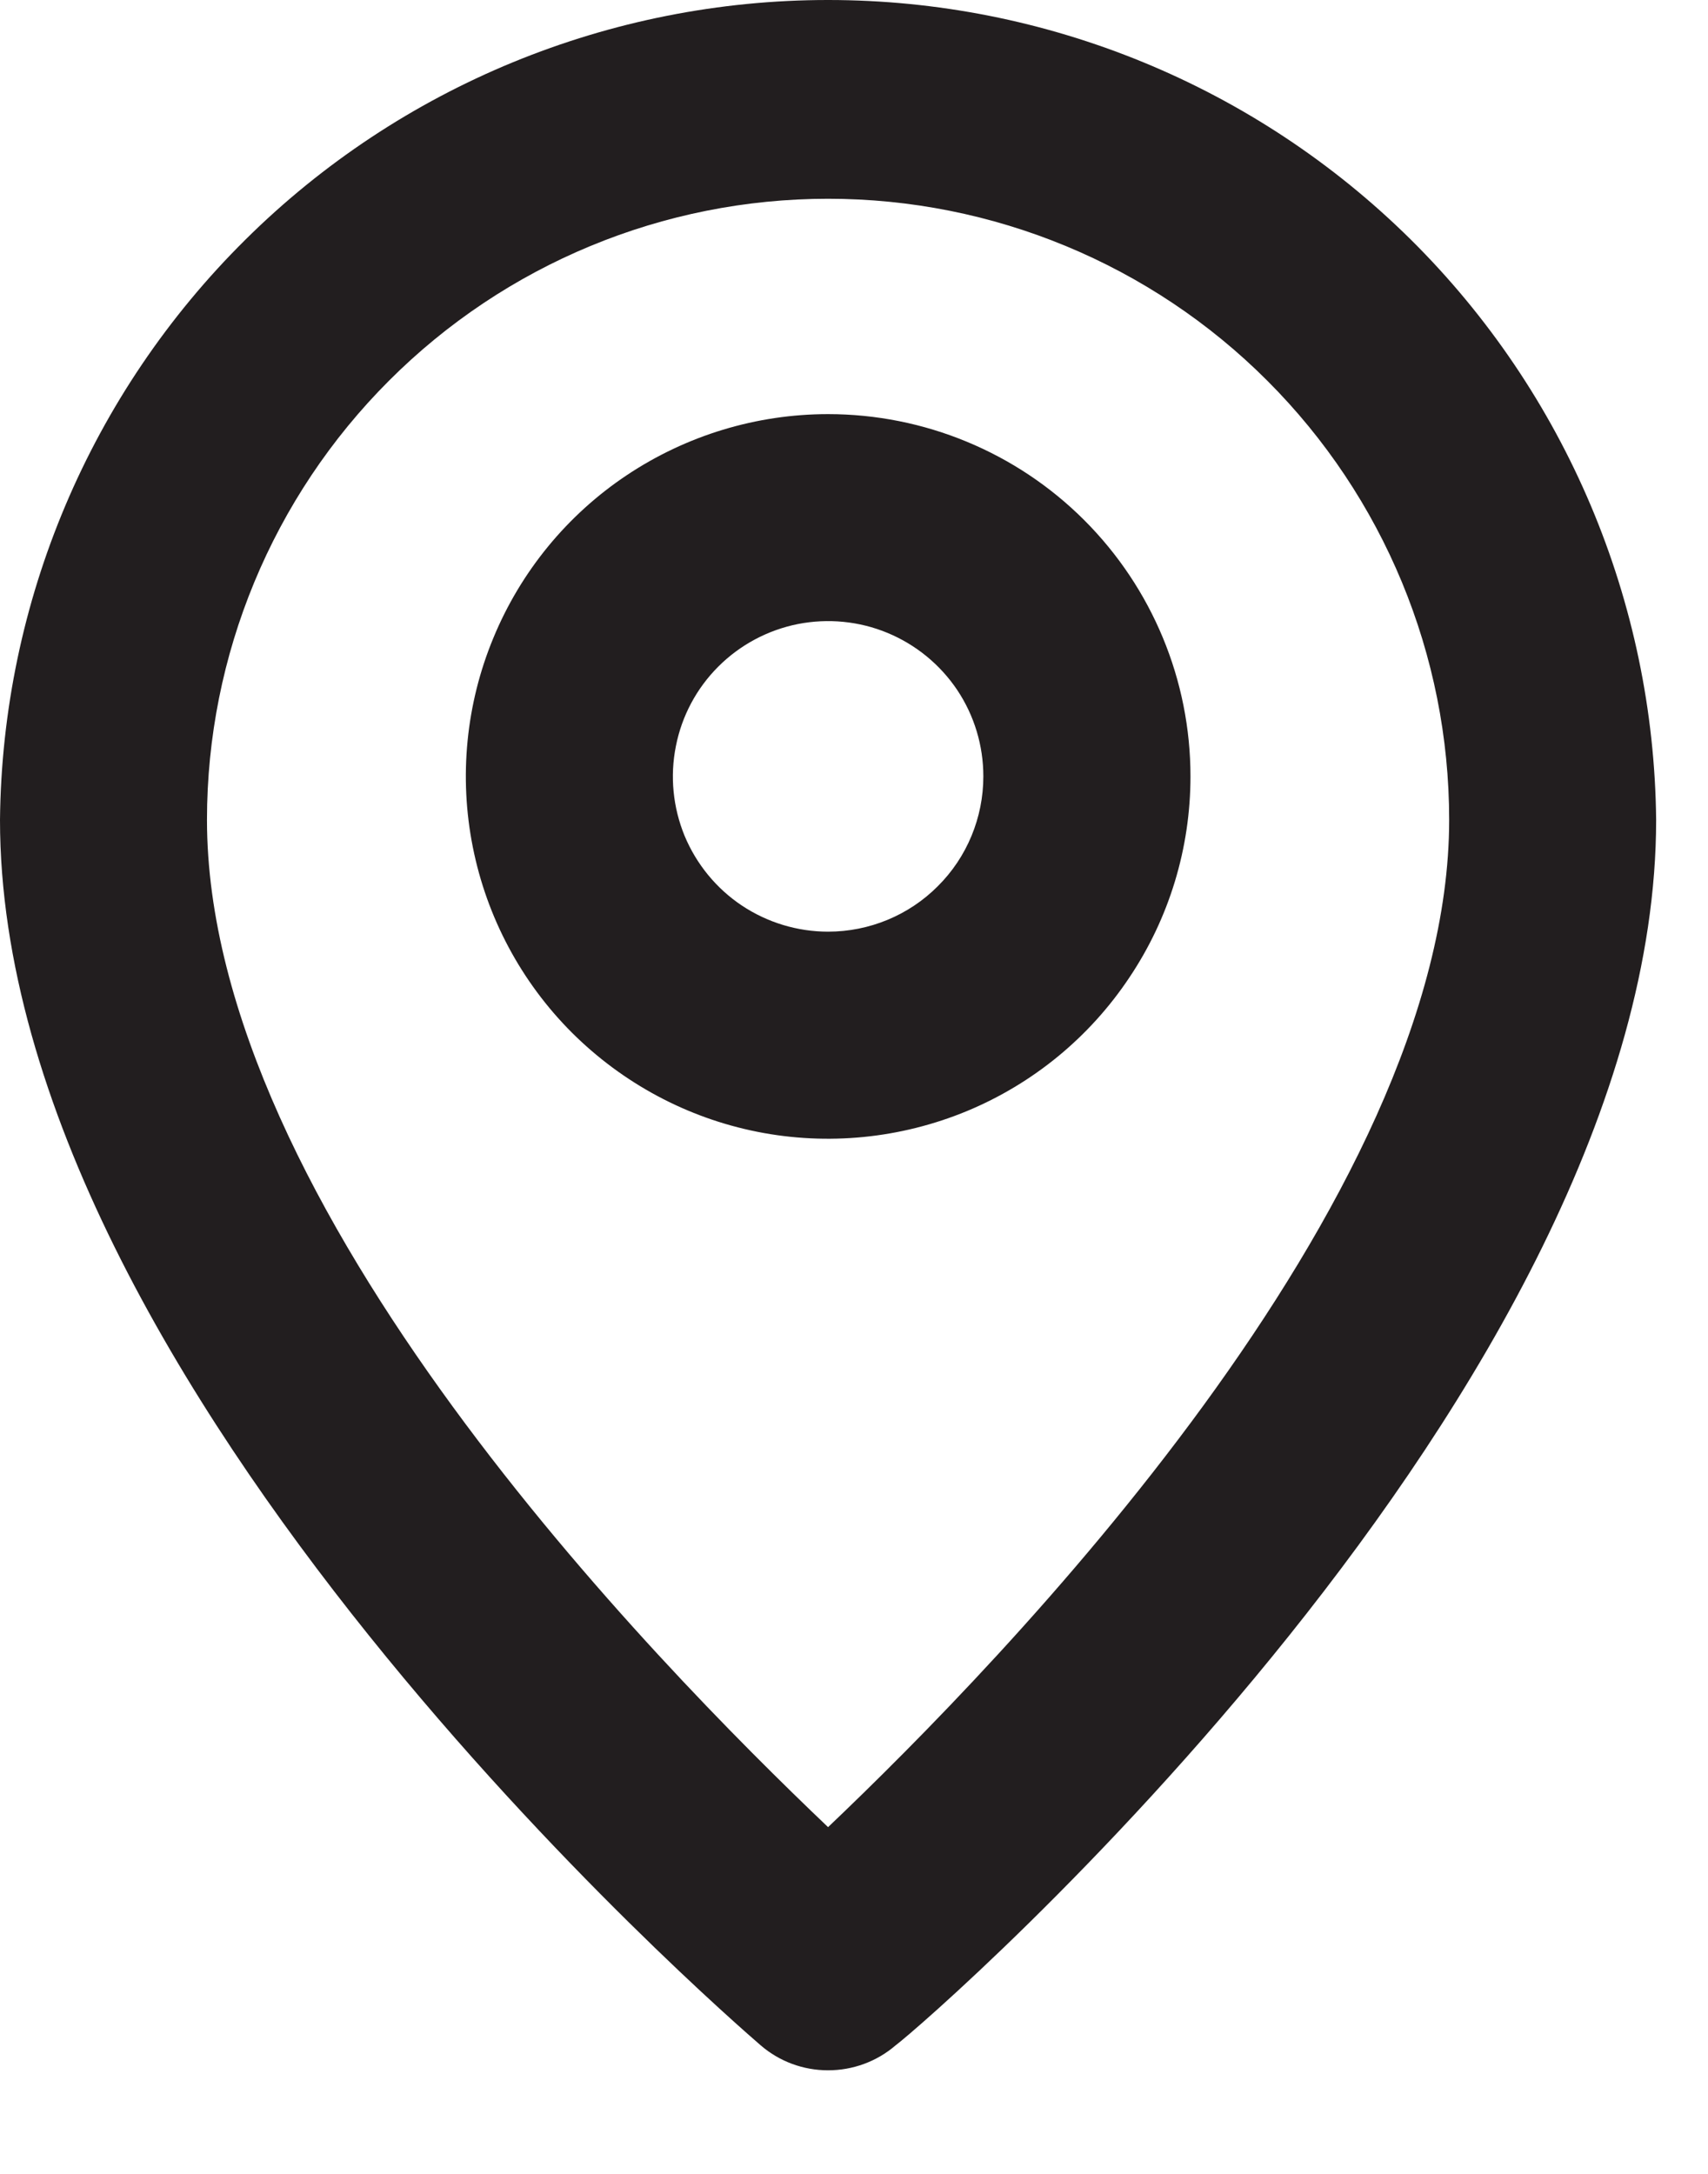
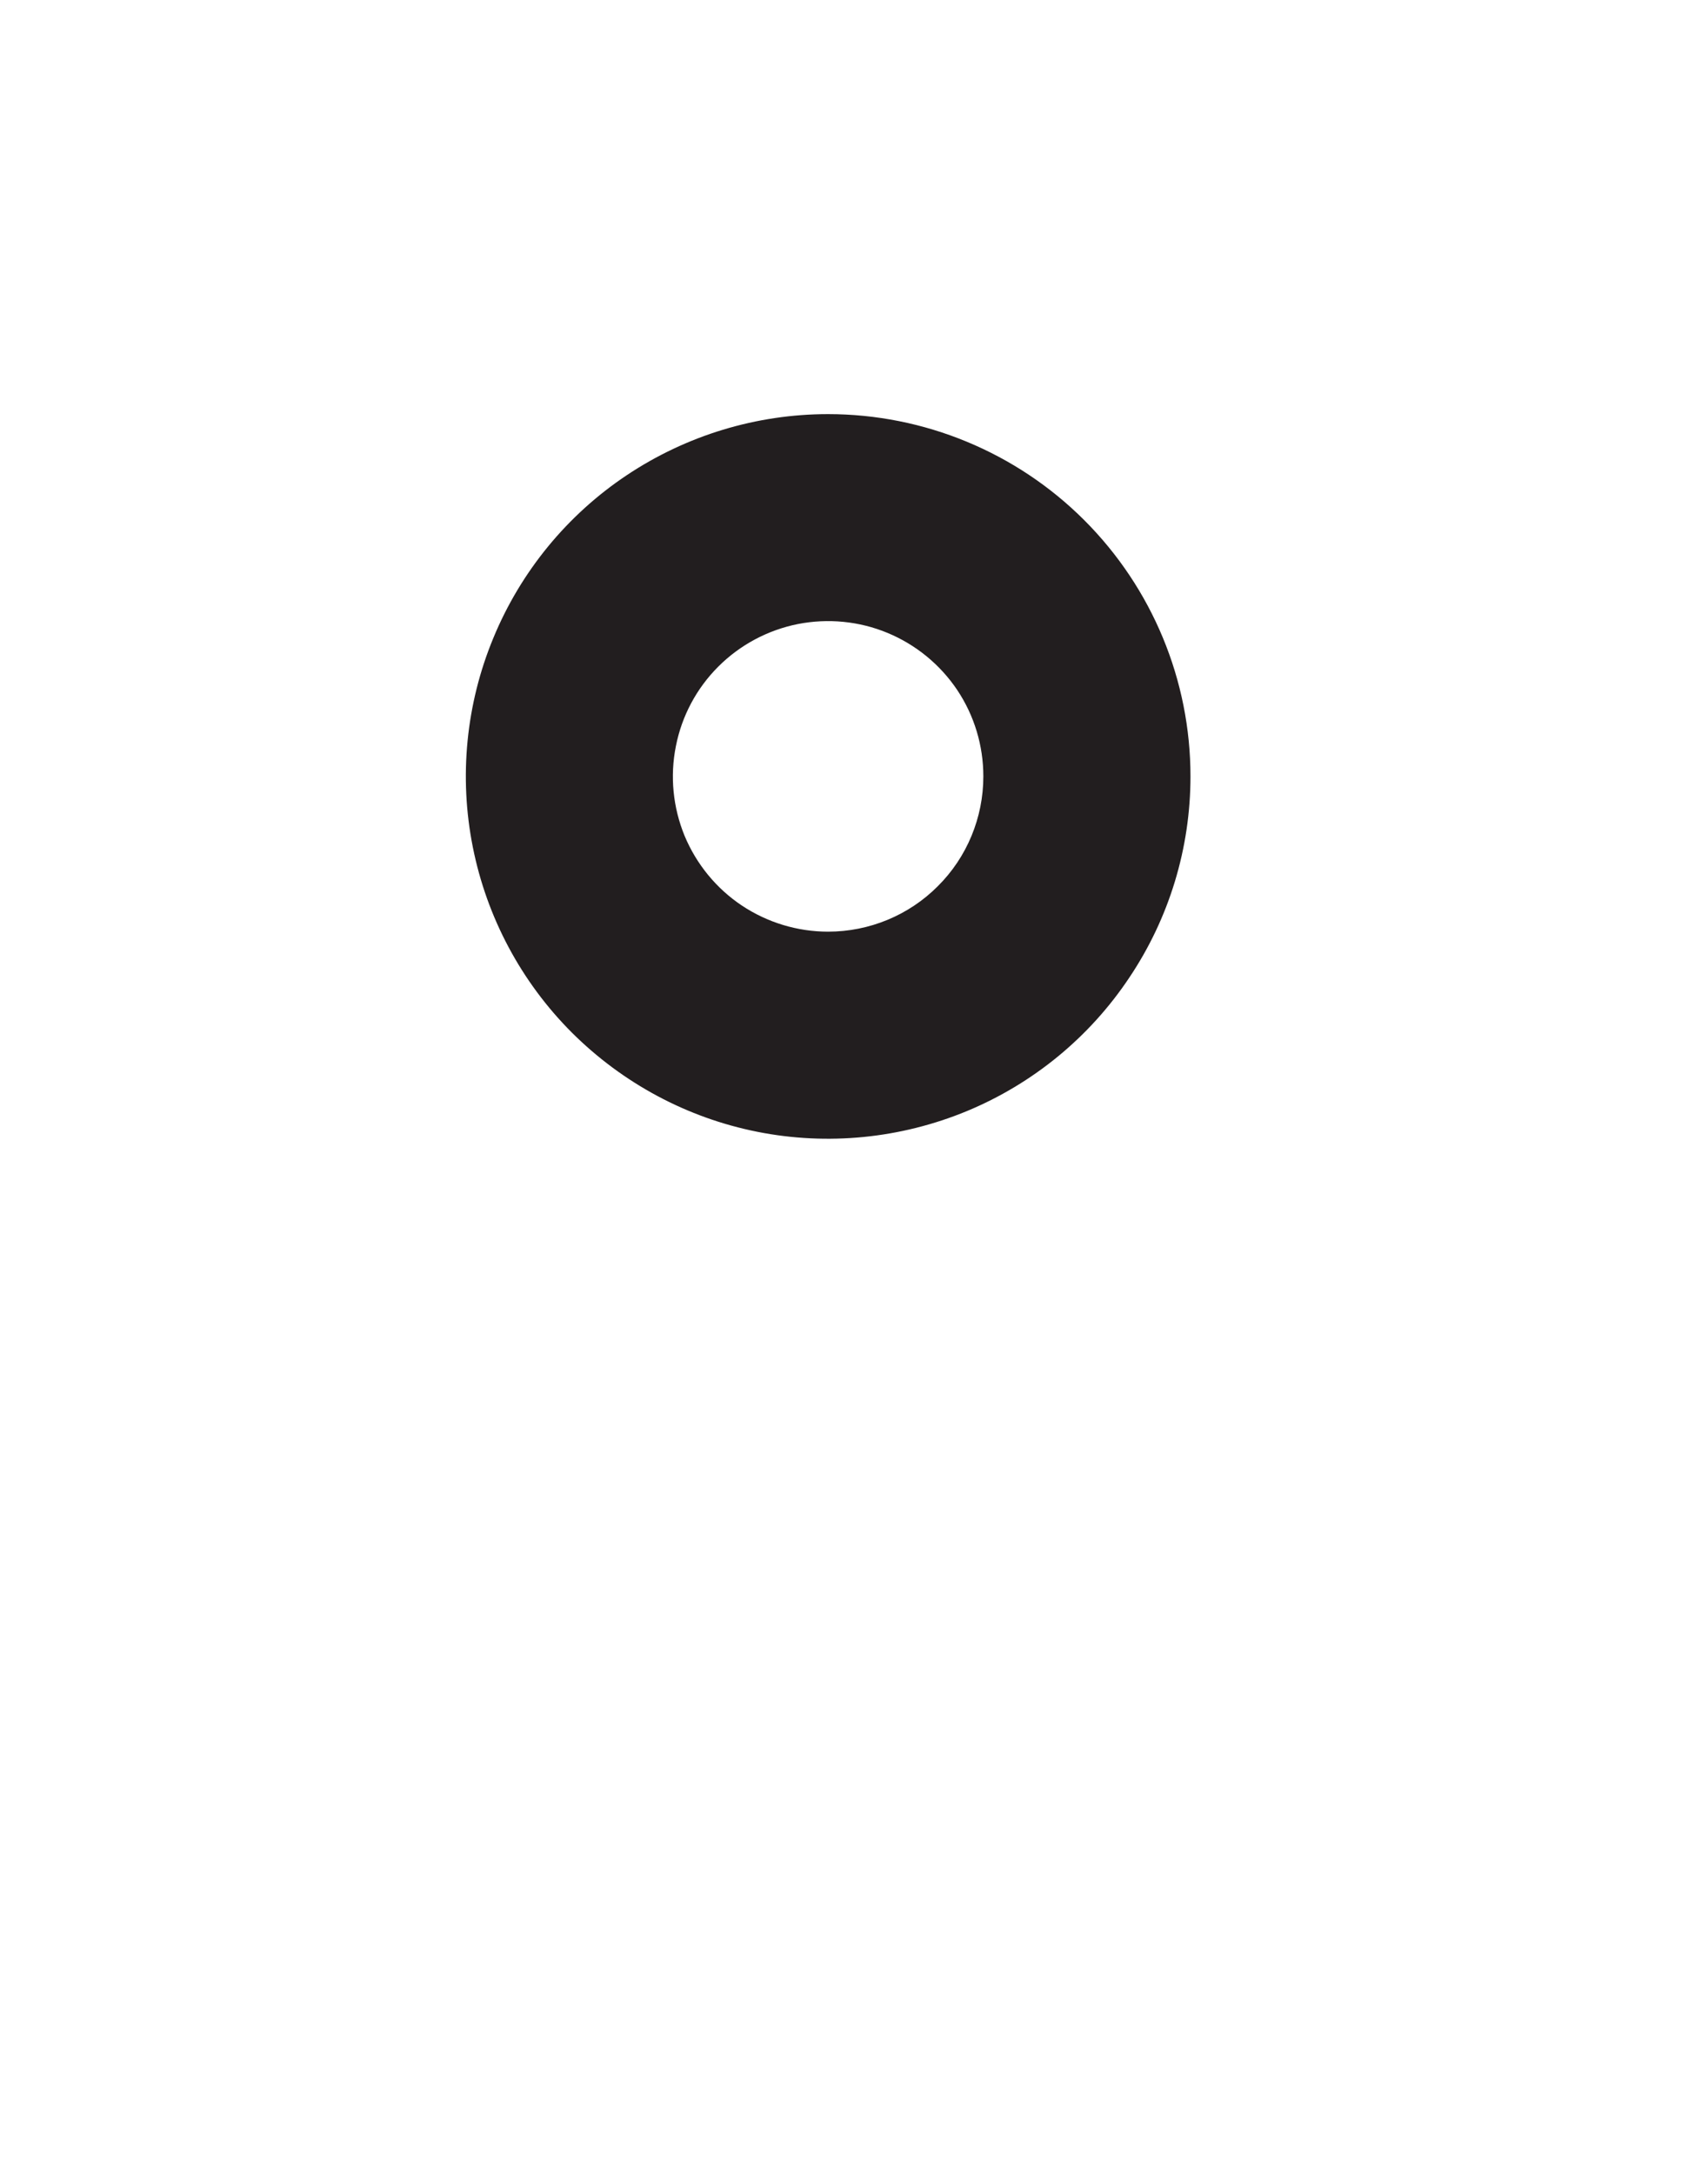
<svg xmlns="http://www.w3.org/2000/svg" width="11" height="14" viewBox="0 0 11 14" fill="none">
-   <path d="M5.333 6.67635e-09C3.928 -7.0259e-05 2.579 0.554 1.581 1.543C0.582 2.532 0.014 3.875 0 5.28C0 8.933 4.7 13 4.9 13.173C5.021 13.277 5.174 13.333 5.333 13.333C5.492 13.333 5.646 13.277 5.767 13.173C6 13 10.666 8.933 10.666 5.28C10.652 3.875 10.084 2.532 9.086 1.543C8.087 0.554 6.739 -7.0259e-05 5.333 6.67635e-09ZM5.333 11.767C4.22 10.707 1.333 7.767 1.333 5.28C1.333 4.219 1.755 3.202 2.505 2.452C3.255 1.701 4.272 1.28 5.333 1.28C6.394 1.28 7.412 1.701 8.162 2.452C8.912 3.202 9.333 4.219 9.333 5.28C9.333 7.747 6.447 10.707 5.333 11.767Z" fill="#221E1F" />
  <path d="M5.333 2.667C4.872 2.667 4.421 2.804 4.037 3.06C3.653 3.316 3.354 3.681 3.178 4.107C3.001 4.533 2.955 5.003 3.045 5.455C3.135 5.908 3.357 6.324 3.683 6.65C4.01 6.976 4.425 7.199 4.878 7.289C5.331 7.379 5.8 7.332 6.226 7.156C6.653 6.979 7.017 6.68 7.273 6.296C7.53 5.913 7.667 5.462 7.667 5C7.667 4.381 7.421 3.788 6.983 3.35C6.546 2.913 5.952 2.667 5.333 2.667ZM5.333 6C5.135 6 4.942 5.941 4.778 5.832C4.613 5.722 4.485 5.565 4.409 5.383C4.334 5.2 4.314 4.999 4.353 4.805C4.391 4.611 4.486 4.433 4.626 4.293C4.766 4.153 4.944 4.058 5.138 4.019C5.332 3.981 5.533 4 5.716 4.076C5.899 4.152 6.055 4.28 6.165 4.444C6.275 4.609 6.333 4.802 6.333 5C6.333 5.265 6.228 5.52 6.04 5.707C5.853 5.895 5.598 6 5.333 6Z" fill="#221E1F" />
</svg>